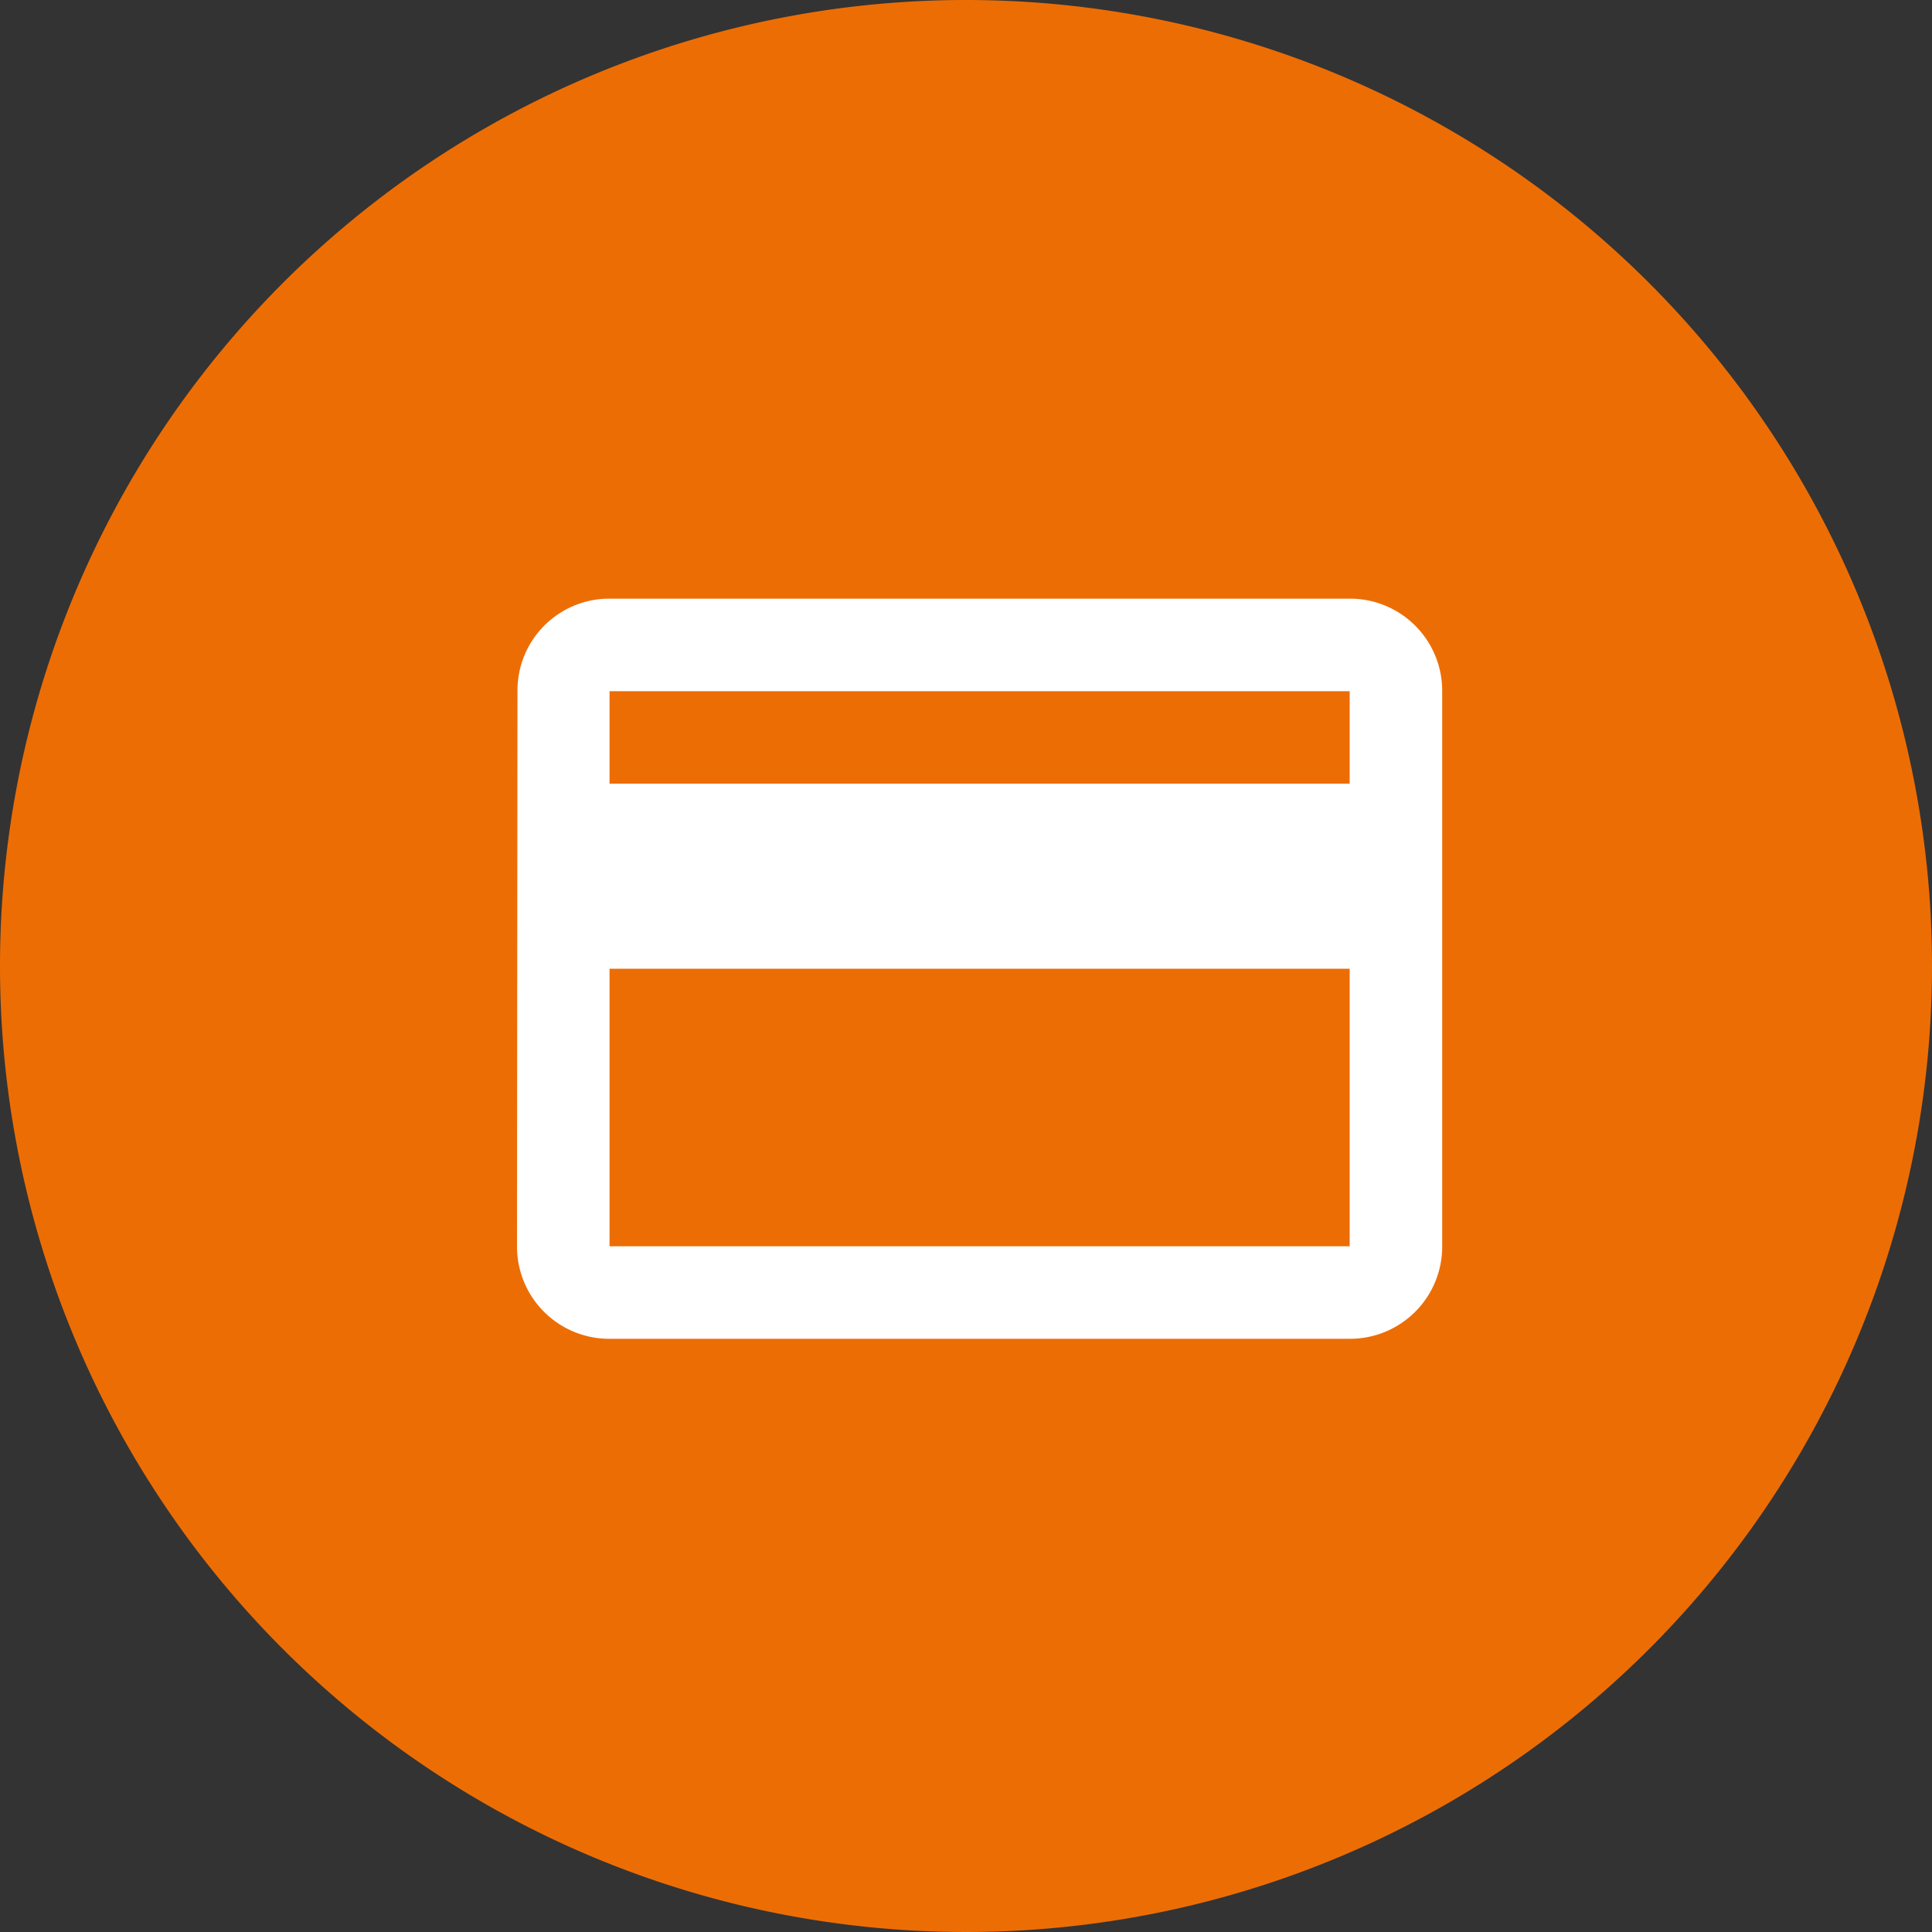
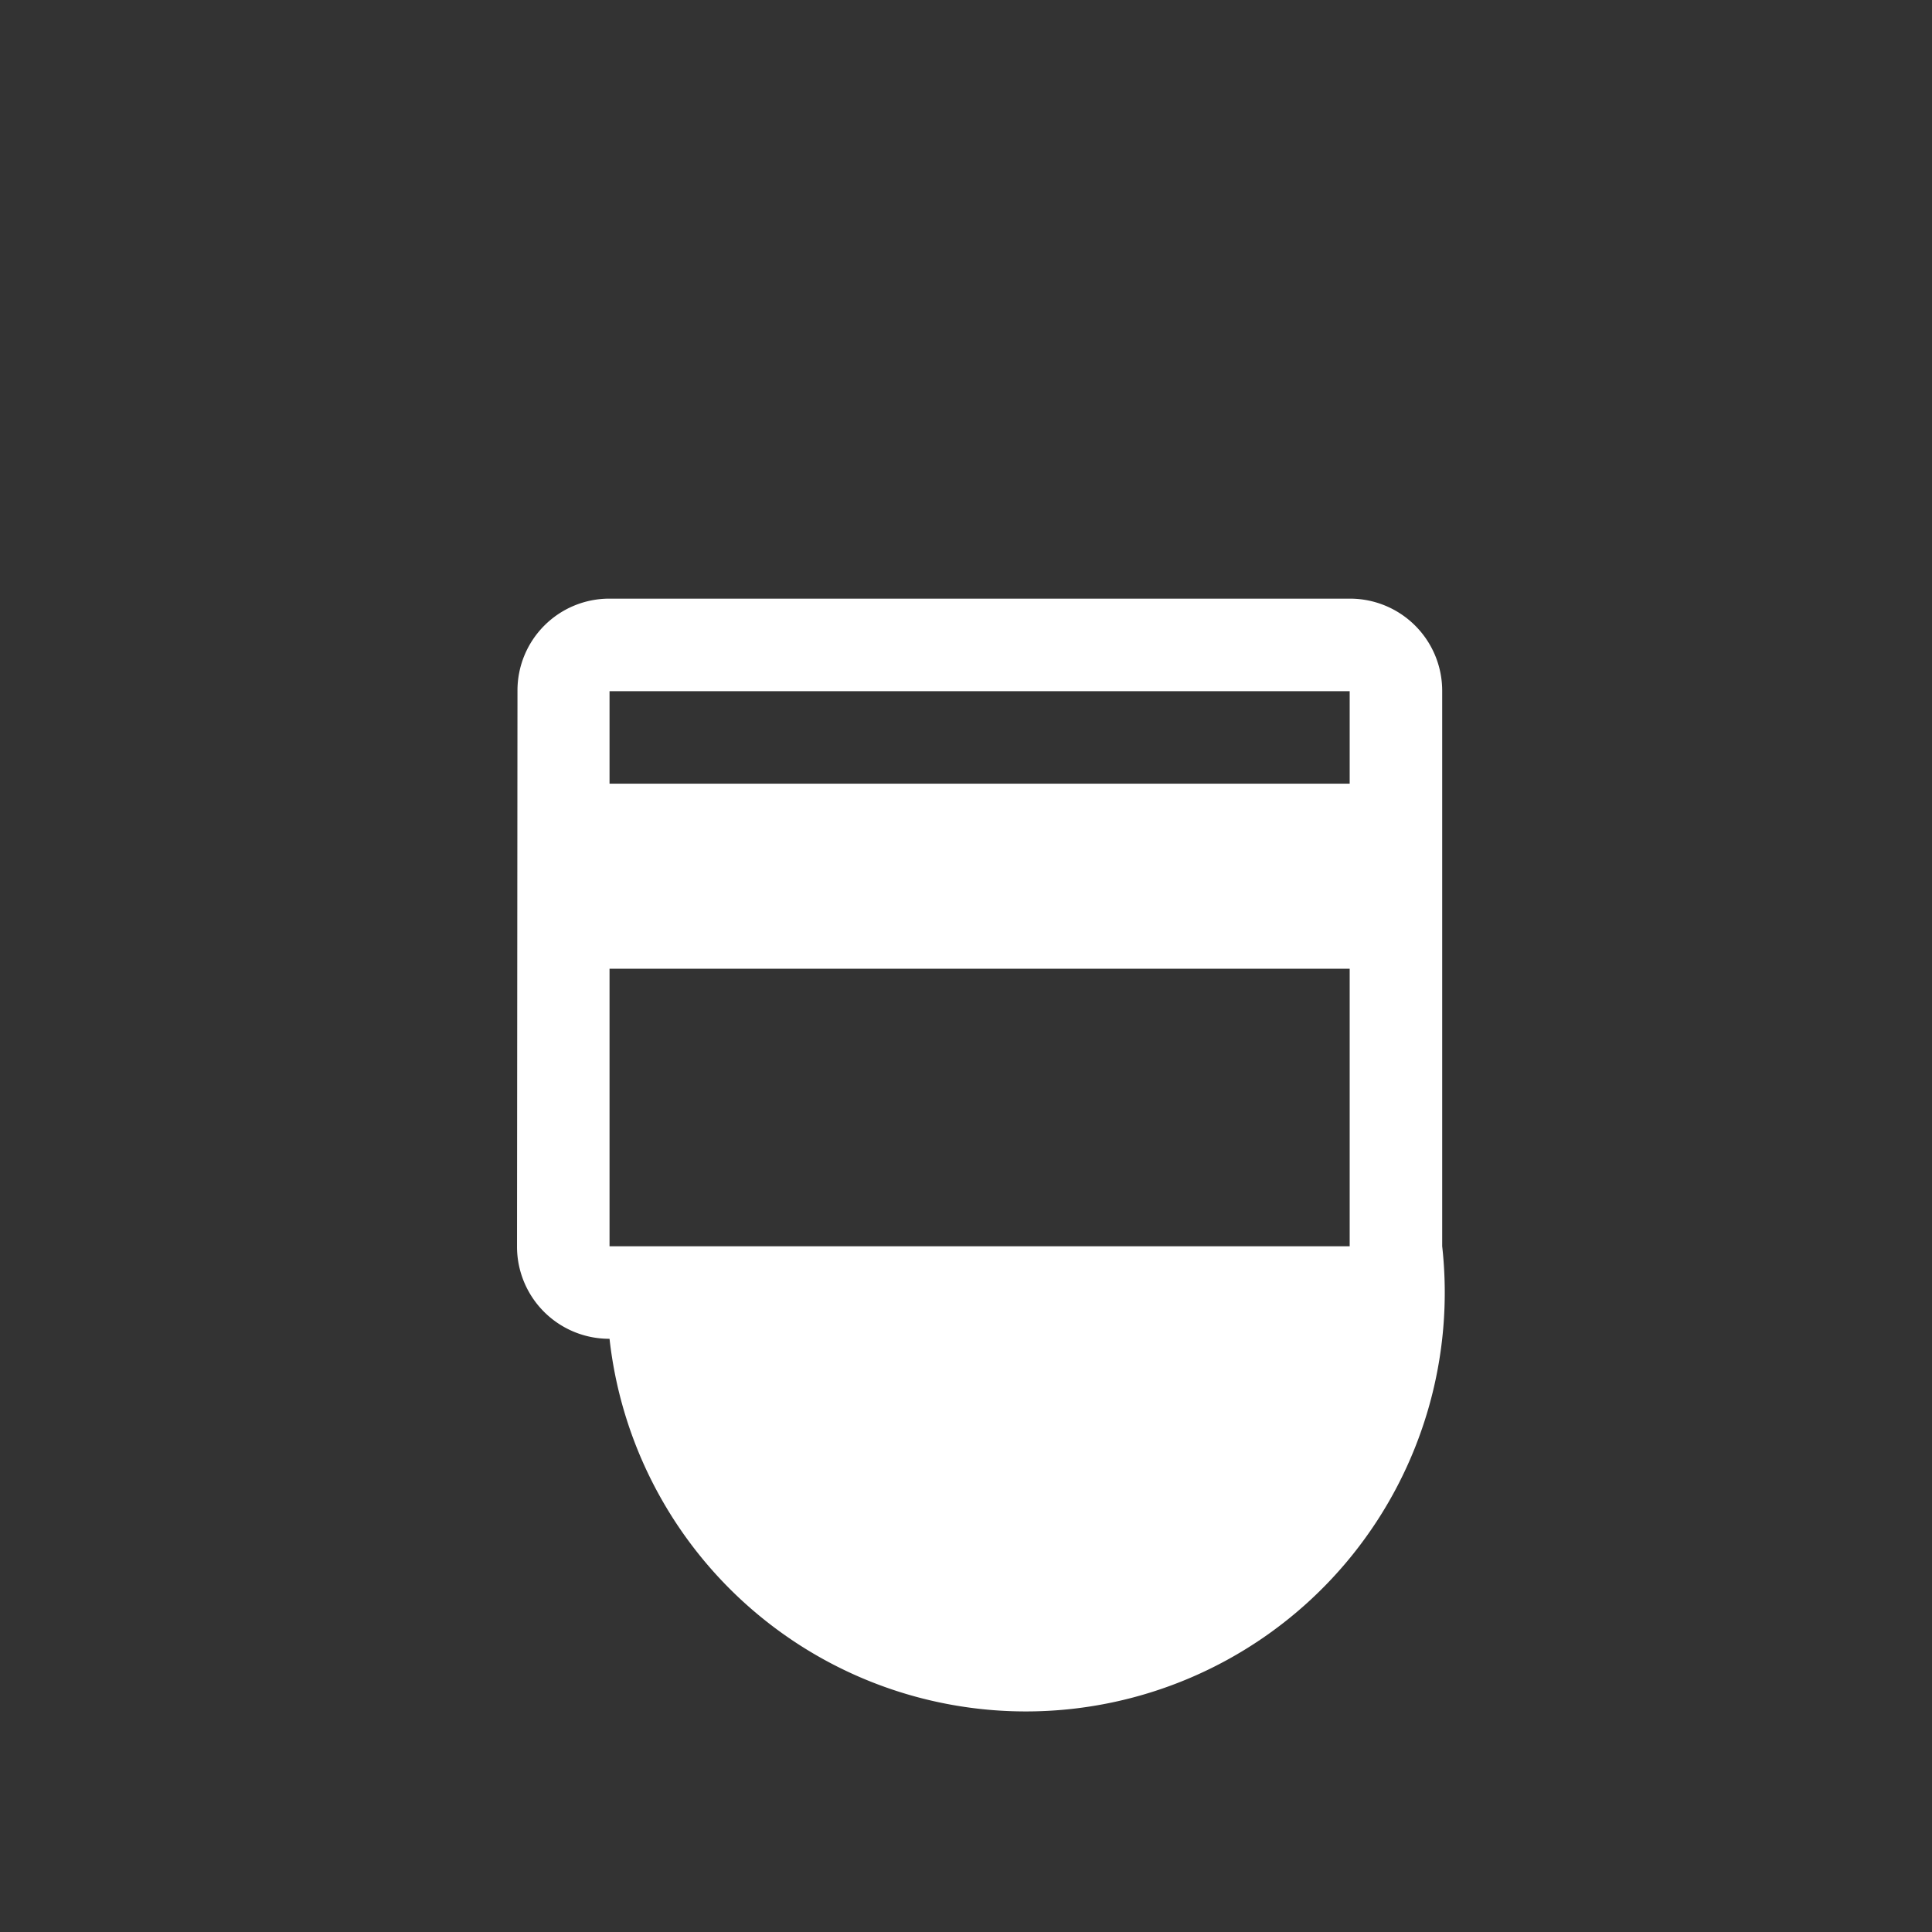
<svg xmlns="http://www.w3.org/2000/svg" id="Icon" width="71" height="71" viewBox="0 0 71 71">
  <rect x="0" y="0" width="71" height="71" fill="#333333" stroke="none" />
  <g id="Group_3582" data-name="Group 3582">
-     <path id="Path_1849" data-name="Path 1849" d="M35.5,0A35.5,35.5,0,1,1,0,35.5,35.5,35.5,0,0,1,35.5,0" fill="#ed6d05" />
-   </g>
+     </g>
  <g id="credit_card_black_24dp" transform="translate(17 18)">
-     <path id="Path_1978" data-name="Path 1978" d="M32.6,4H5.4A3.374,3.374,0,0,0,2.017,7.4L2,27.8a3.388,3.388,0,0,0,3.4,3.4H32.6A3.388,3.388,0,0,0,36,27.8V7.4A3.388,3.388,0,0,0,32.6,4Zm0,23.8H5.4V17.6H32.6Zm0-17H5.4V7.4H32.6Z" fill="#fff" />
+     <path id="Path_1978" data-name="Path 1978" d="M32.6,4H5.4A3.374,3.374,0,0,0,2.017,7.4L2,27.8a3.388,3.388,0,0,0,3.4,3.4A3.388,3.388,0,0,0,36,27.8V7.4A3.388,3.388,0,0,0,32.6,4Zm0,23.8H5.4V17.6H32.6Zm0-17H5.4V7.4H32.6Z" fill="#fff" />
  </g>
</svg>